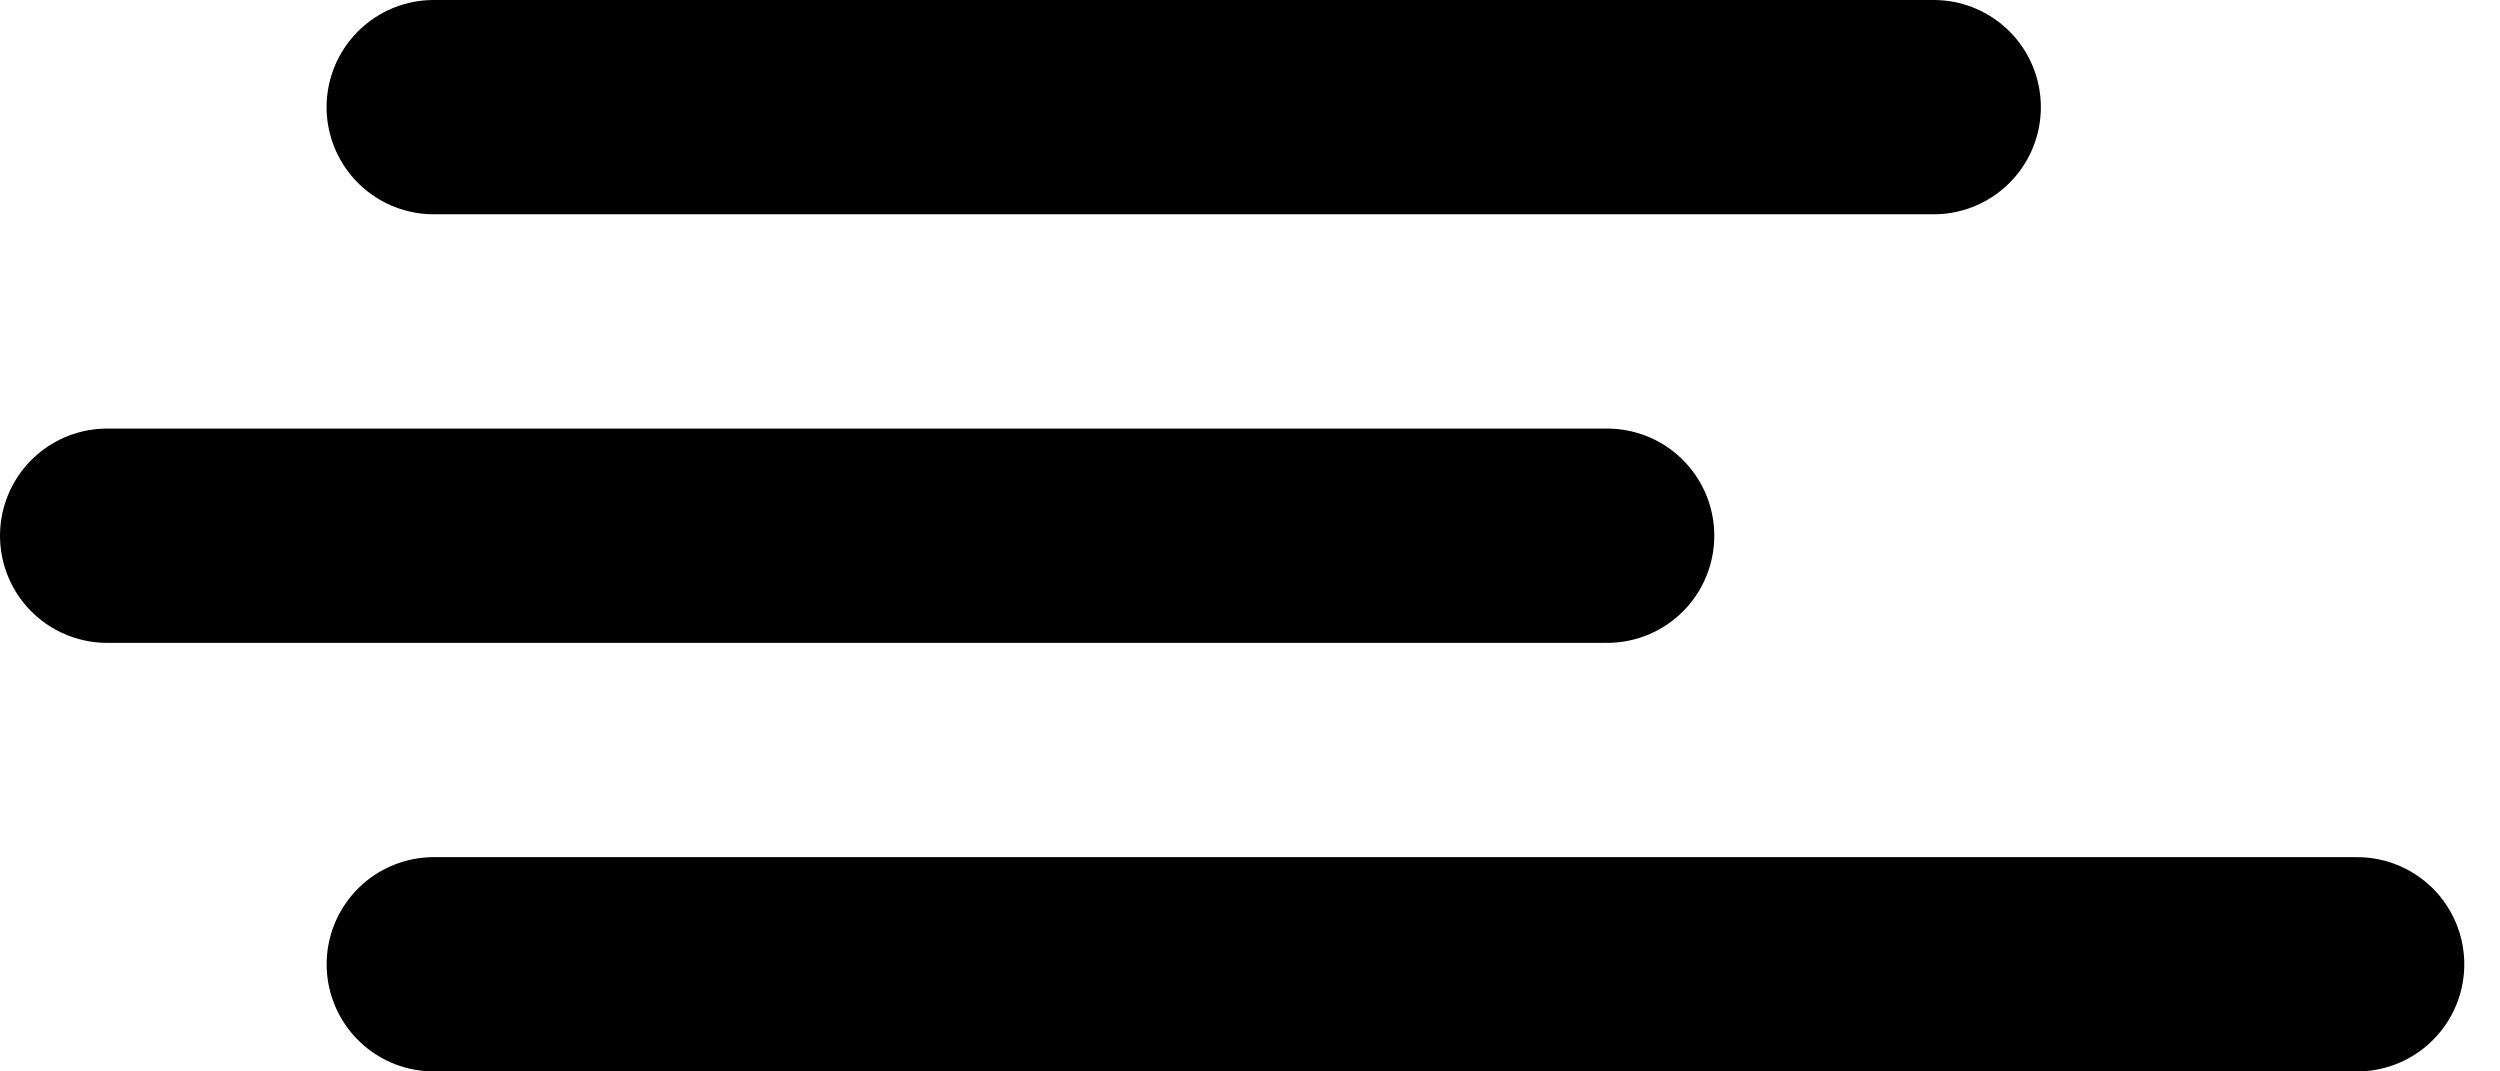
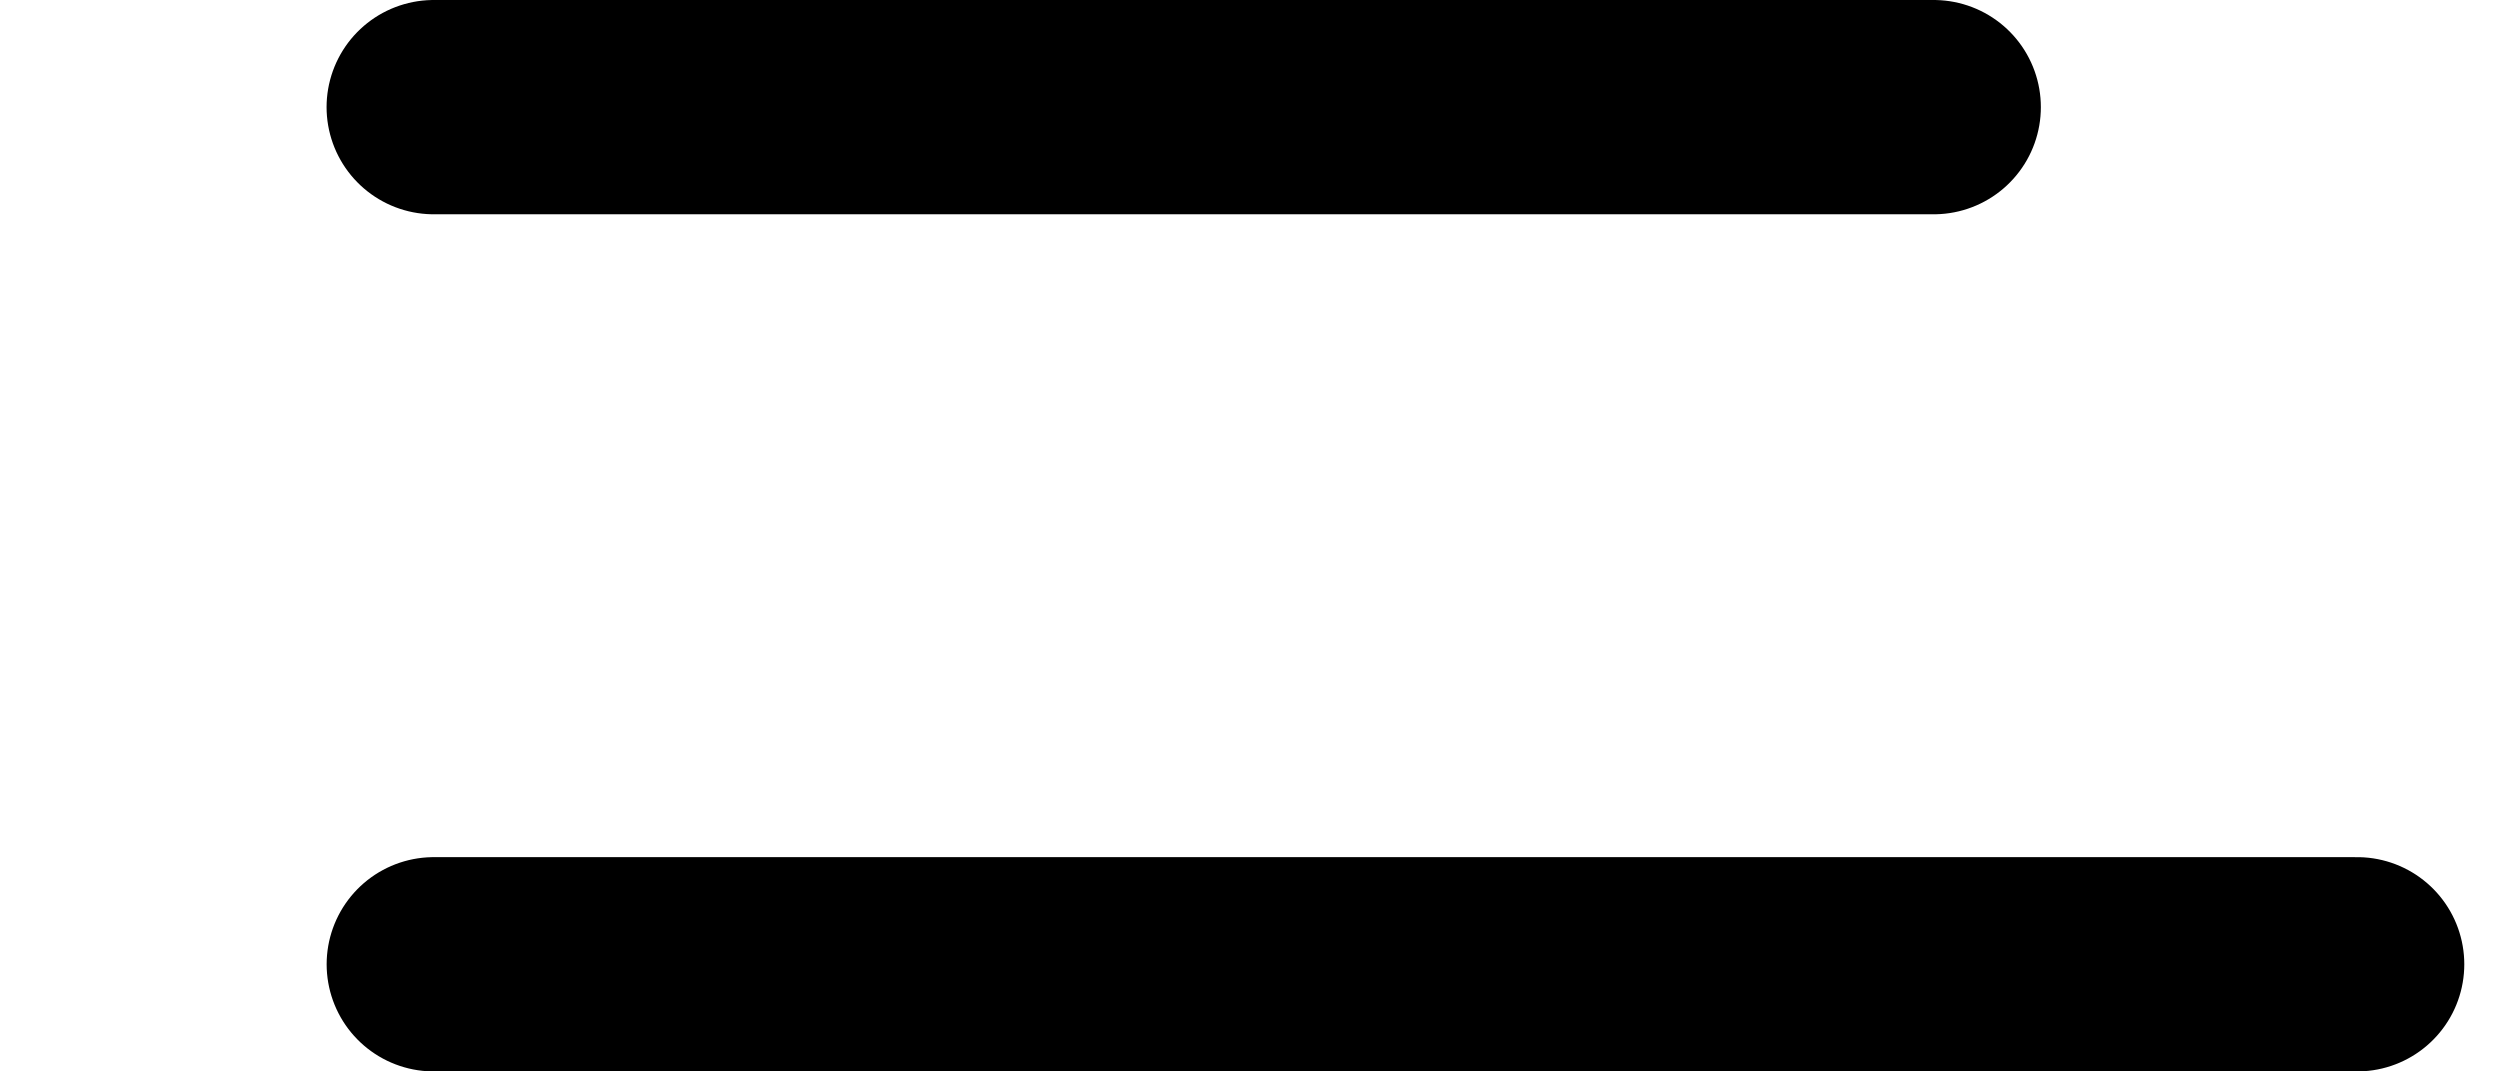
<svg xmlns="http://www.w3.org/2000/svg" width="35" height="15" viewBox="0 0 35 15" fill="none">
  <path d="M27.072 1.5L6.072 1.5" stroke="black" stroke-width="3" stroke-linecap="round" />
-   <path d="M22.5 7.5L1.5 7.5" stroke="black" stroke-width="3" stroke-linecap="round" />
  <path d="M33 13.5L6.073 13.5" stroke="black" stroke-width="3" stroke-linecap="round" />
</svg>